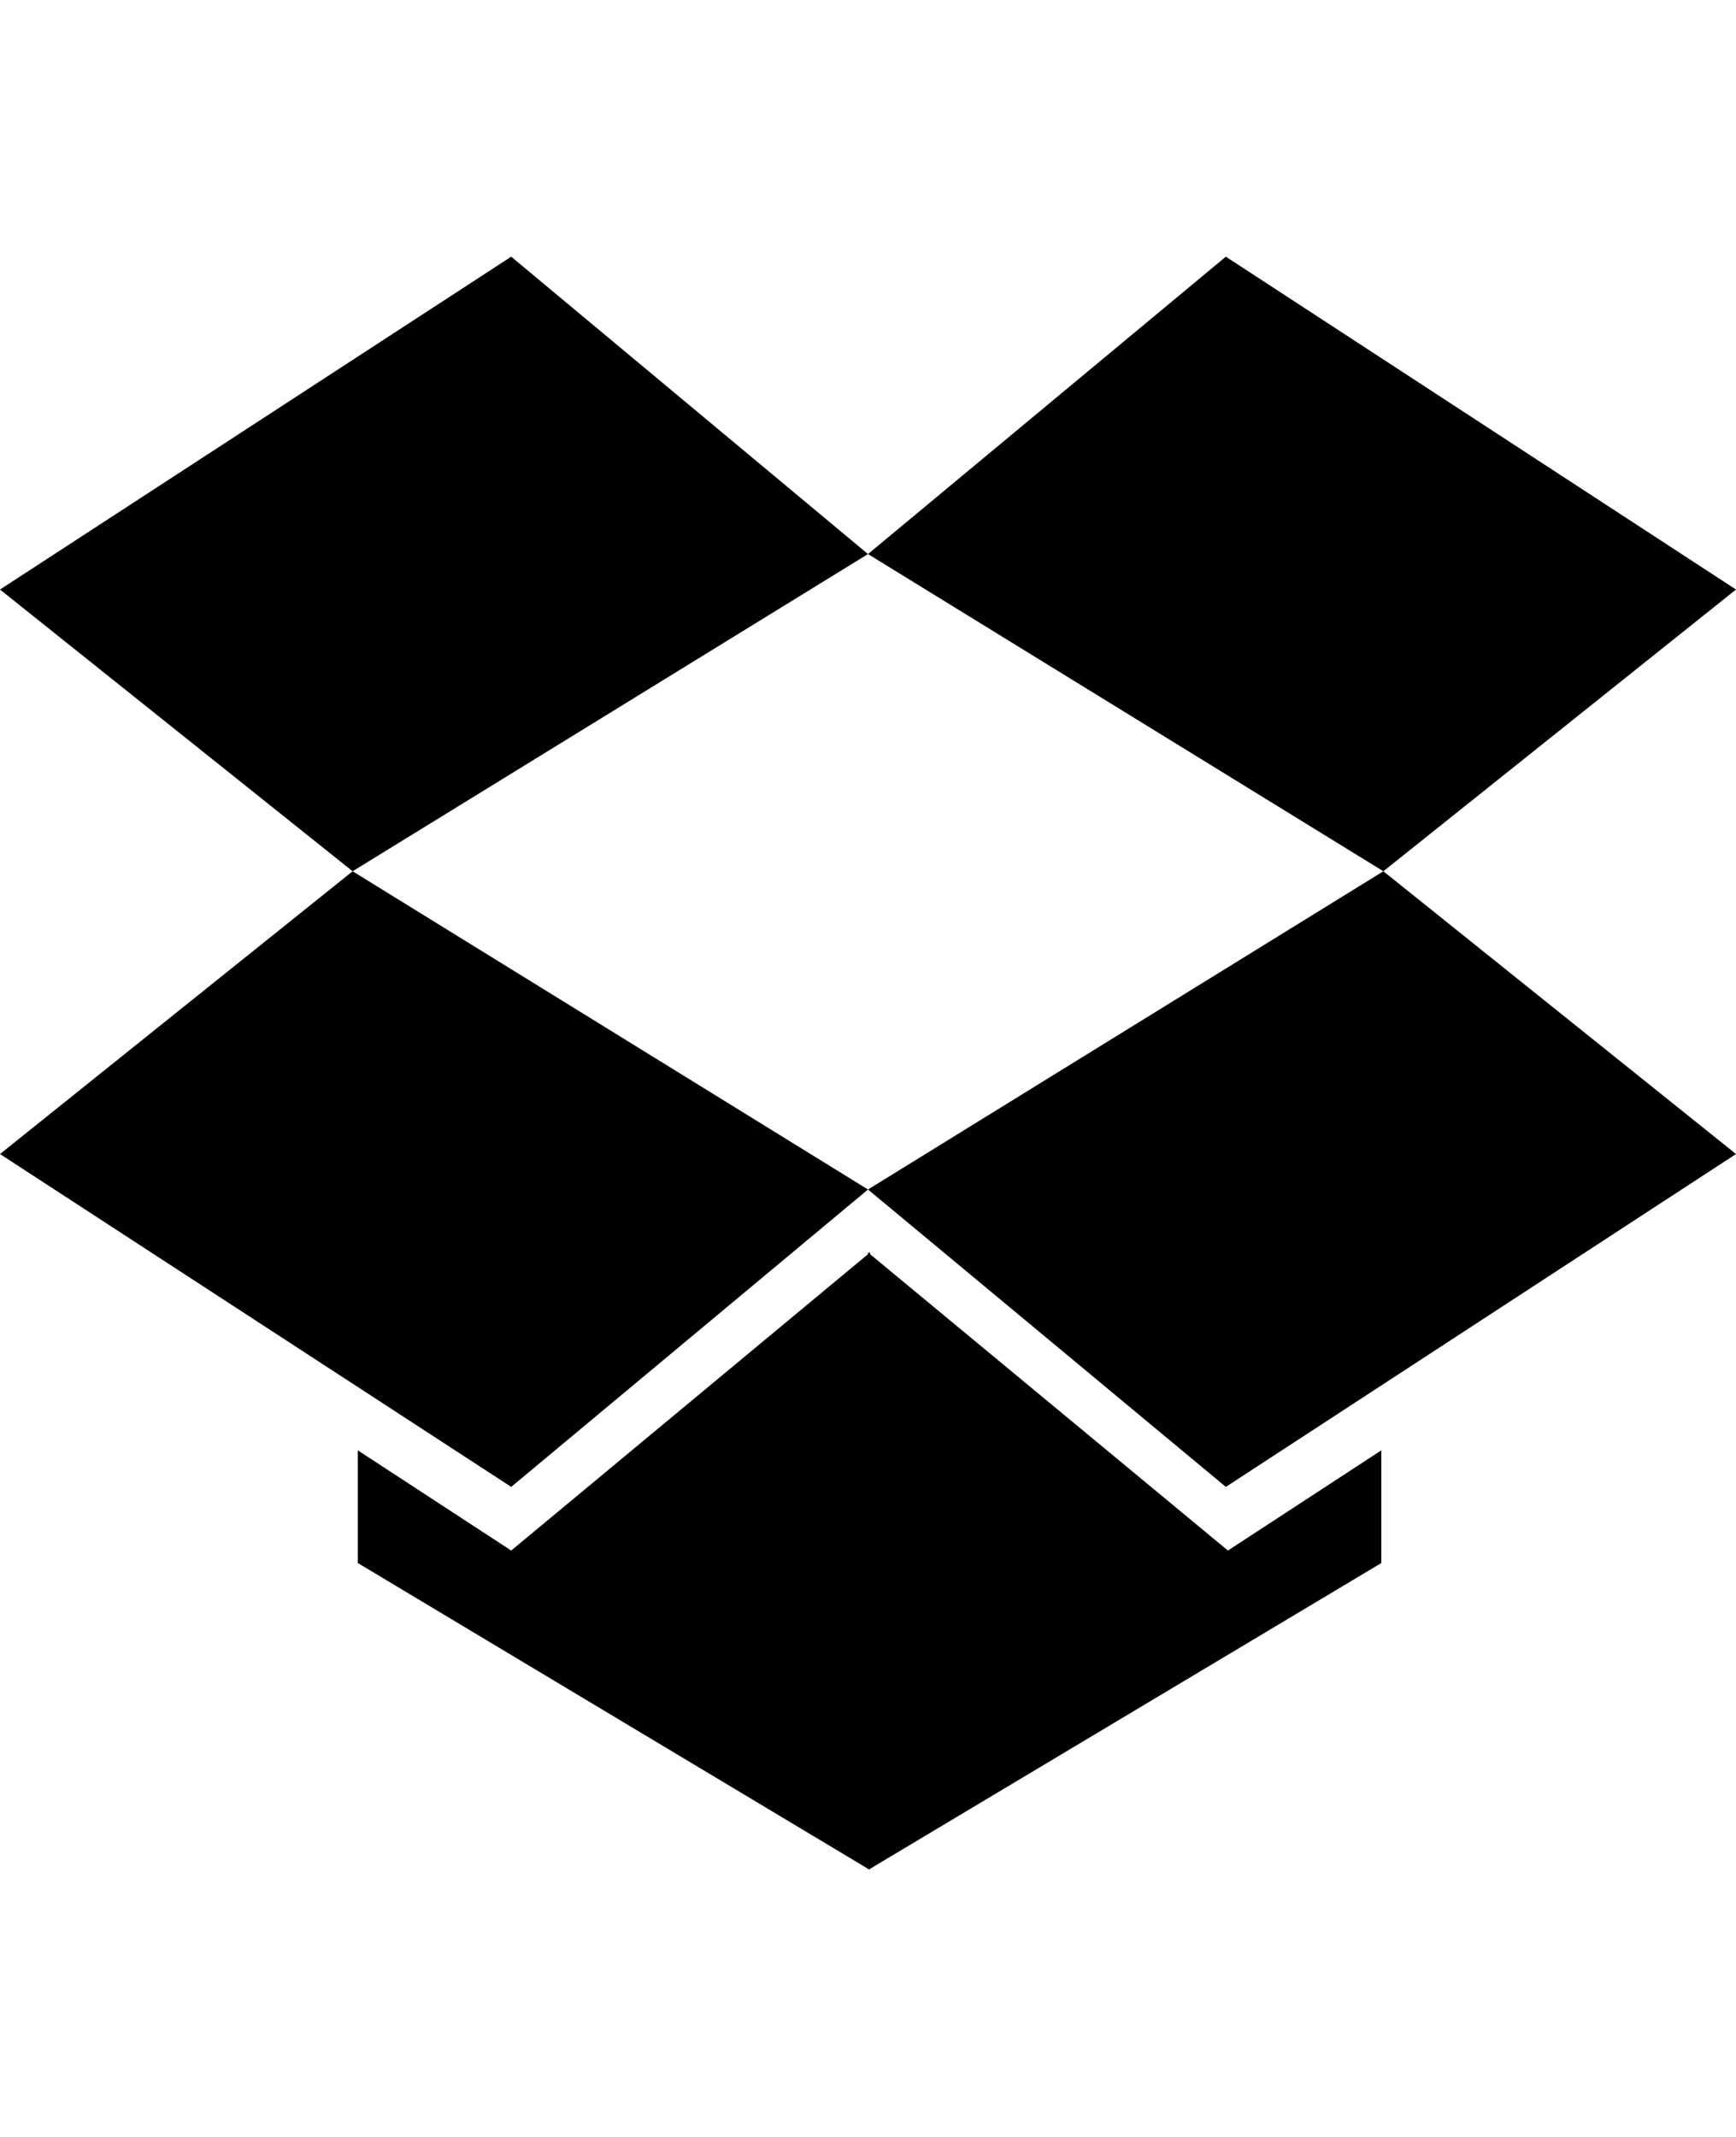
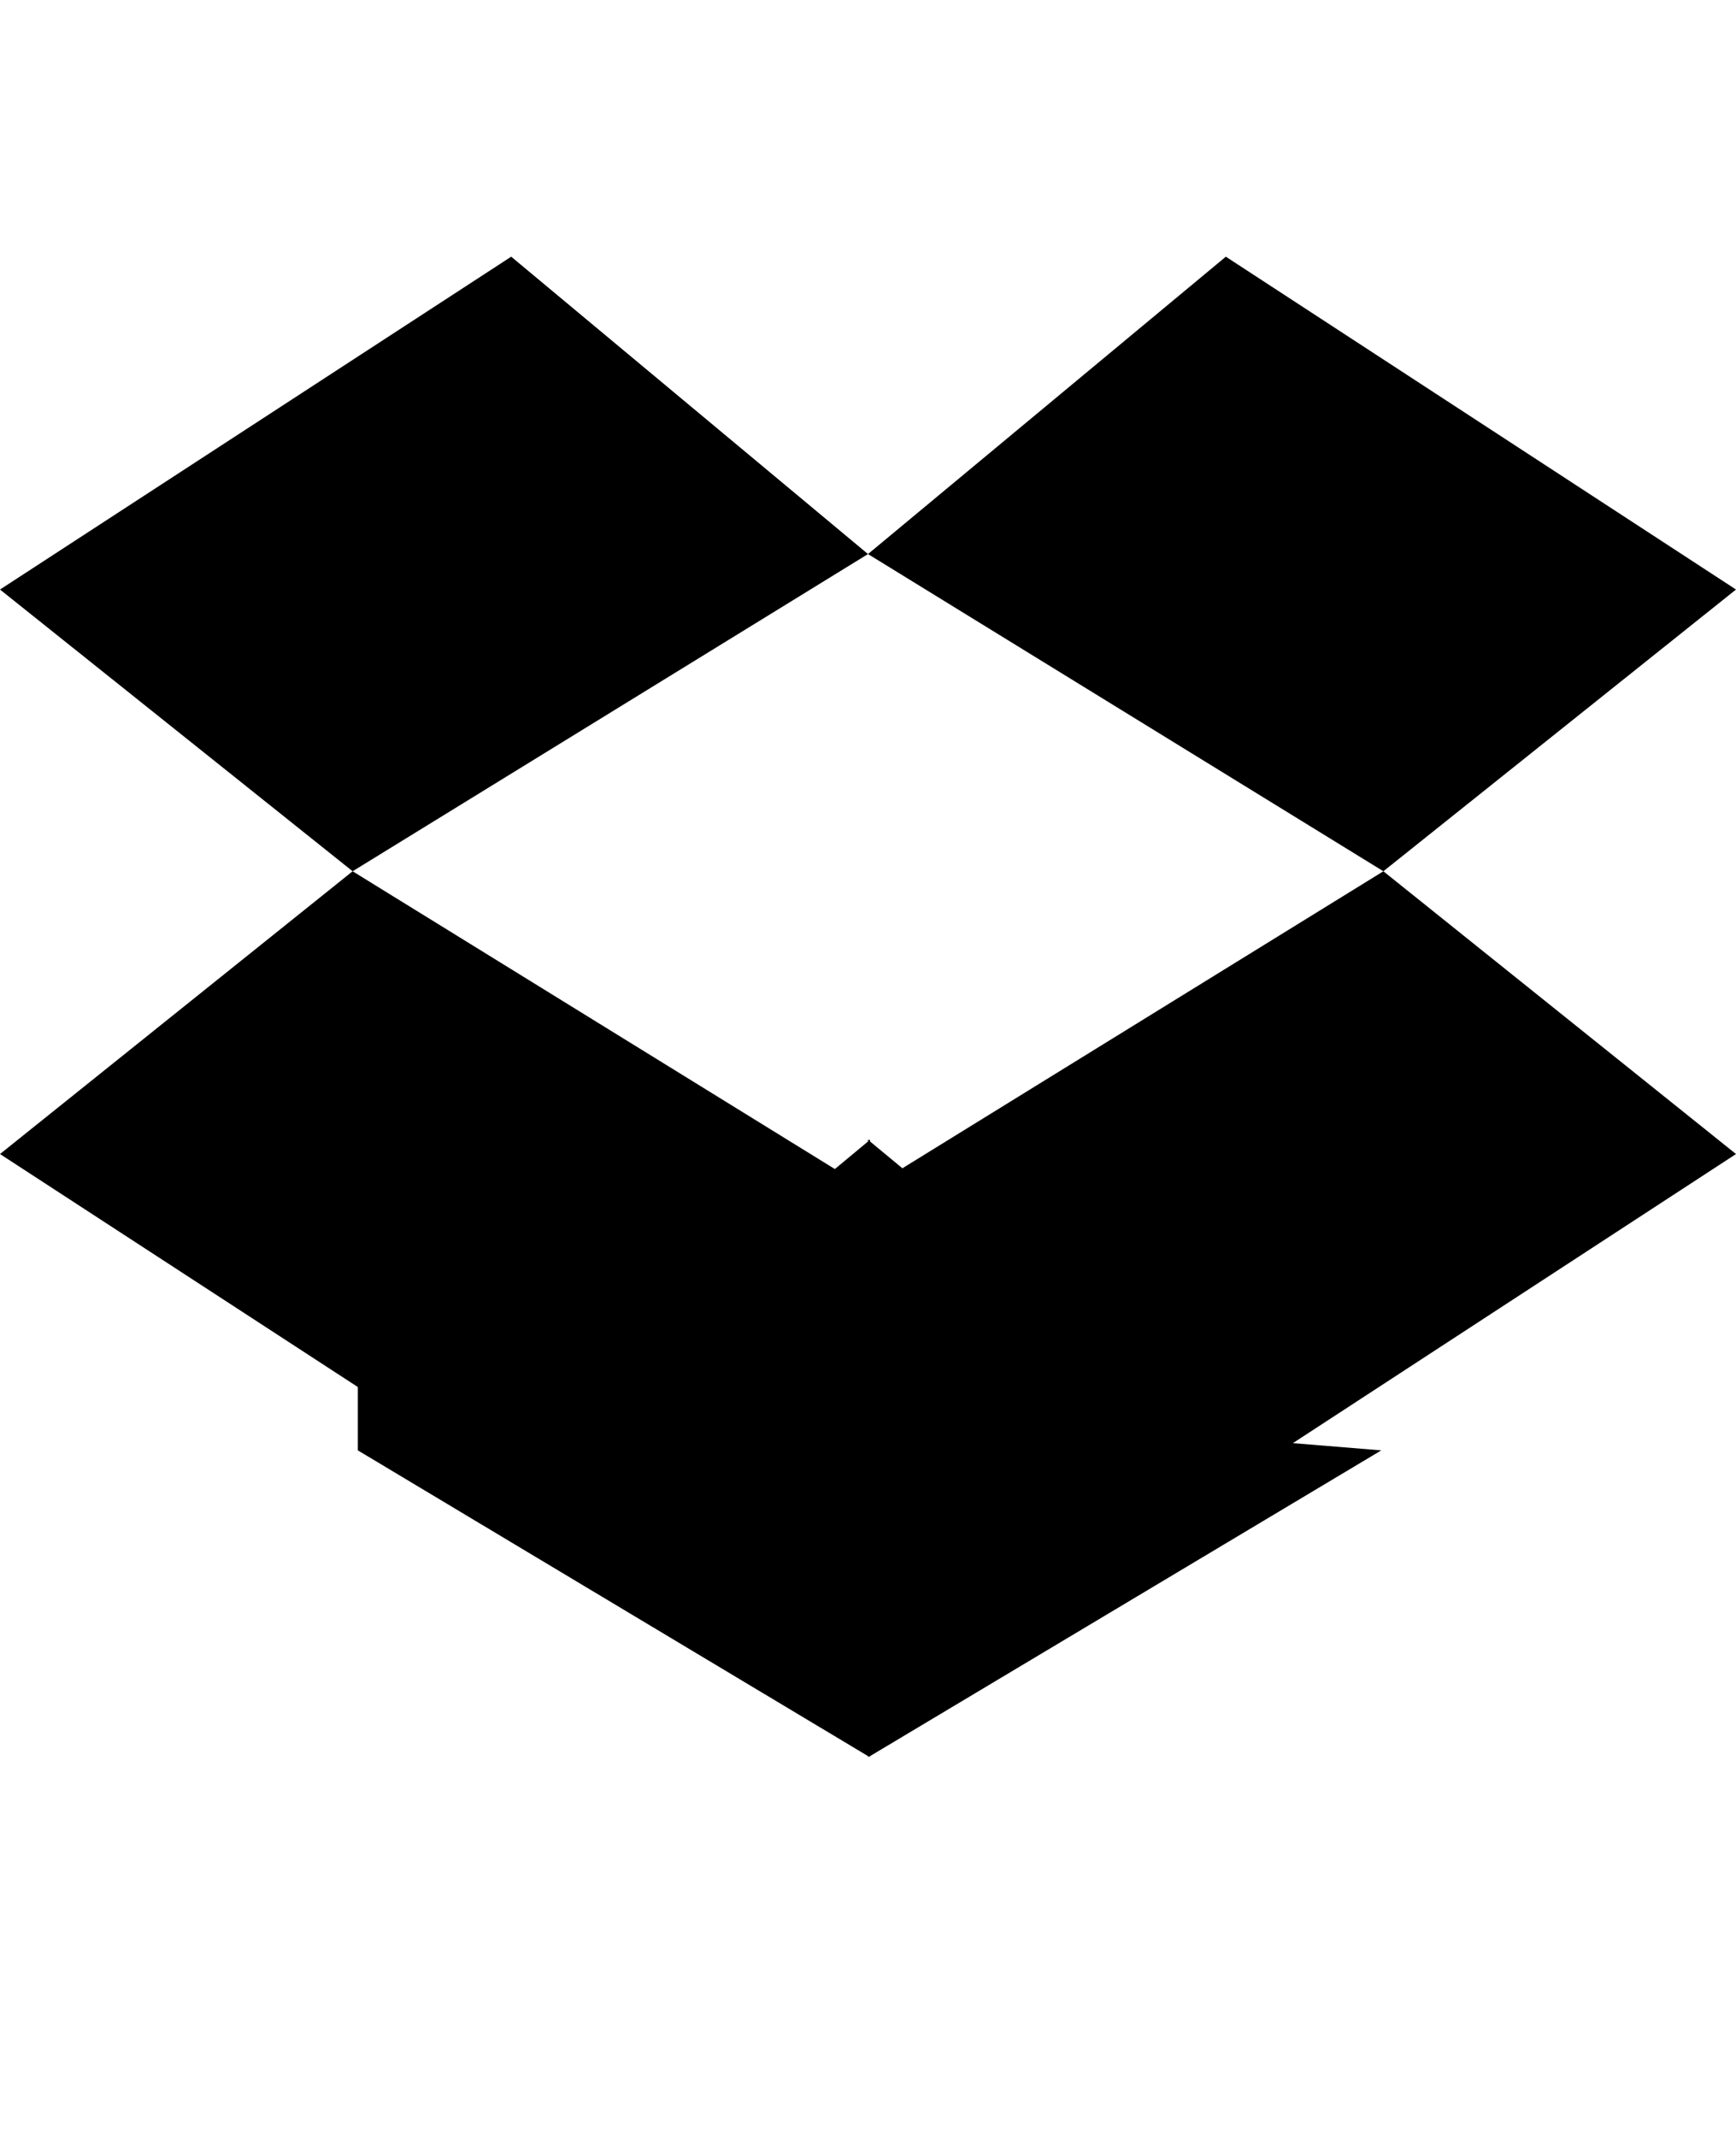
<svg xmlns="http://www.w3.org/2000/svg" contentScriptType="text/ecmascript" contentStyleType="text/css" enable-background="new 0 0 2048 2048" height="2048px" id="Layer_1" preserveAspectRatio="xMidYMid meet" version="1.1" viewBox="64.0 0 1664.0 2048" width="1664.0px" xml:space="preserve" zoomAndPan="magnify">
-   <path d="M402,835l494,305l-342,285L64,1106L402,835z M1388,1390v108l-490,293v1l-1-1l-1,1v-1l-489-293v-108l147,96l342-284v-2l1,1  l1-1v2l343,284L1388,1390z M554,246l342,285L402,835L64,565L554,246z M1390,835l338,271l-489,319l-343-285L1390,835z M1239,246  l489,319l-338,270L896,531L1239,246z" />
+   <path d="M402,835l494,305l-342,285L64,1106L402,835z M1388,1390l-490,293v1l-1-1l-1,1v-1l-489-293v-108l147,96l342-284v-2l1,1  l1-1v2l343,284L1388,1390z M554,246l342,285L402,835L64,565L554,246z M1390,835l338,271l-489,319l-343-285L1390,835z M1239,246  l489,319l-338,270L896,531L1239,246z" />
</svg>